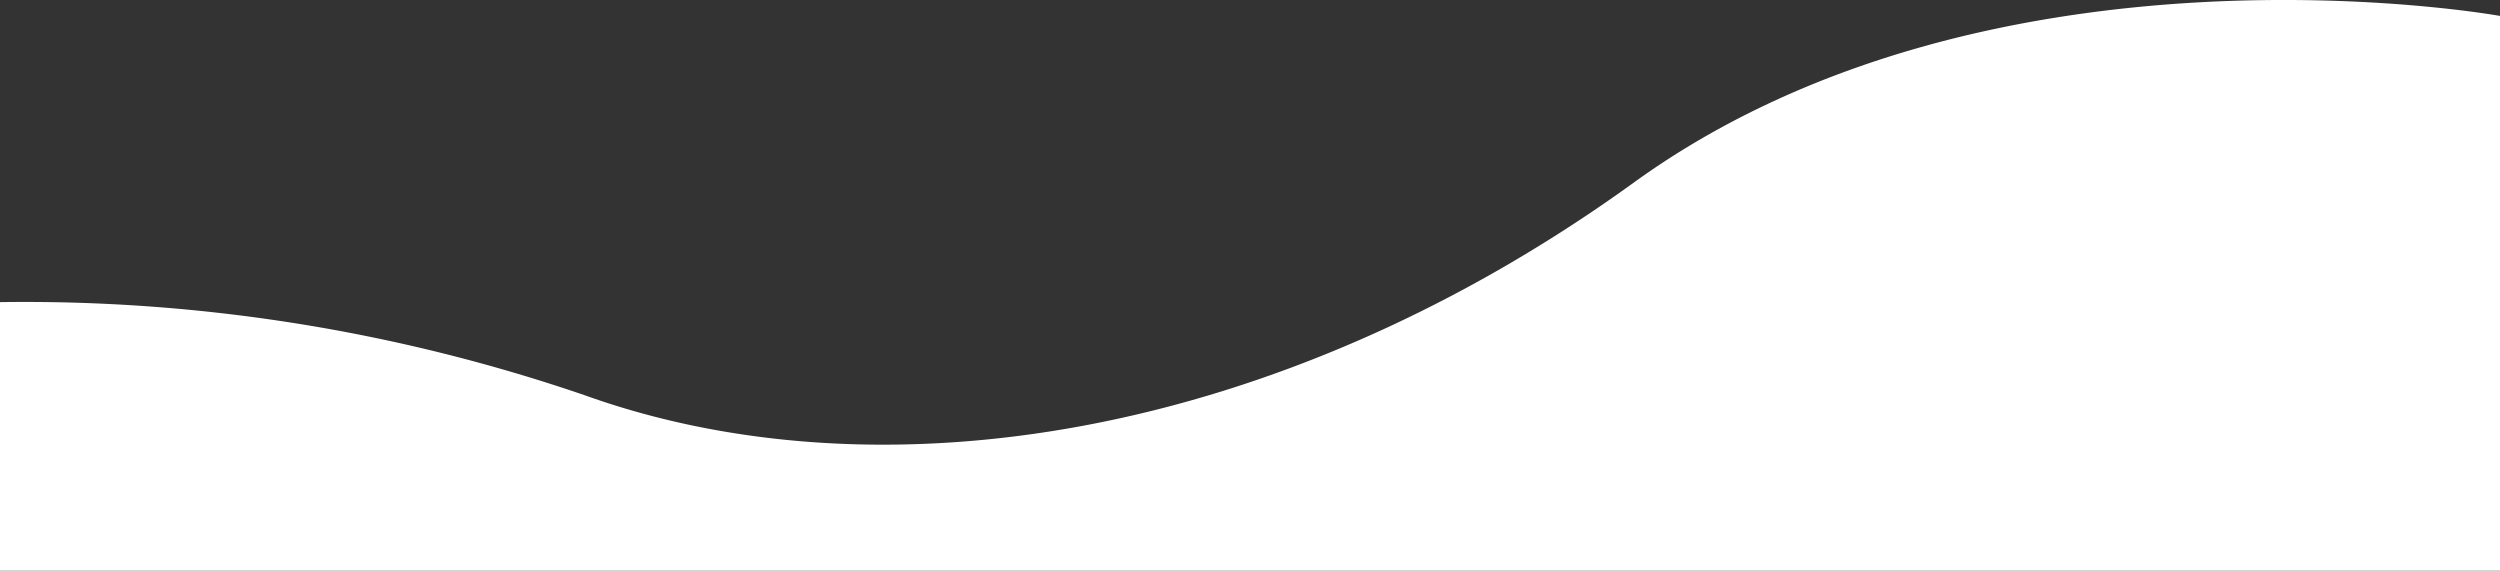
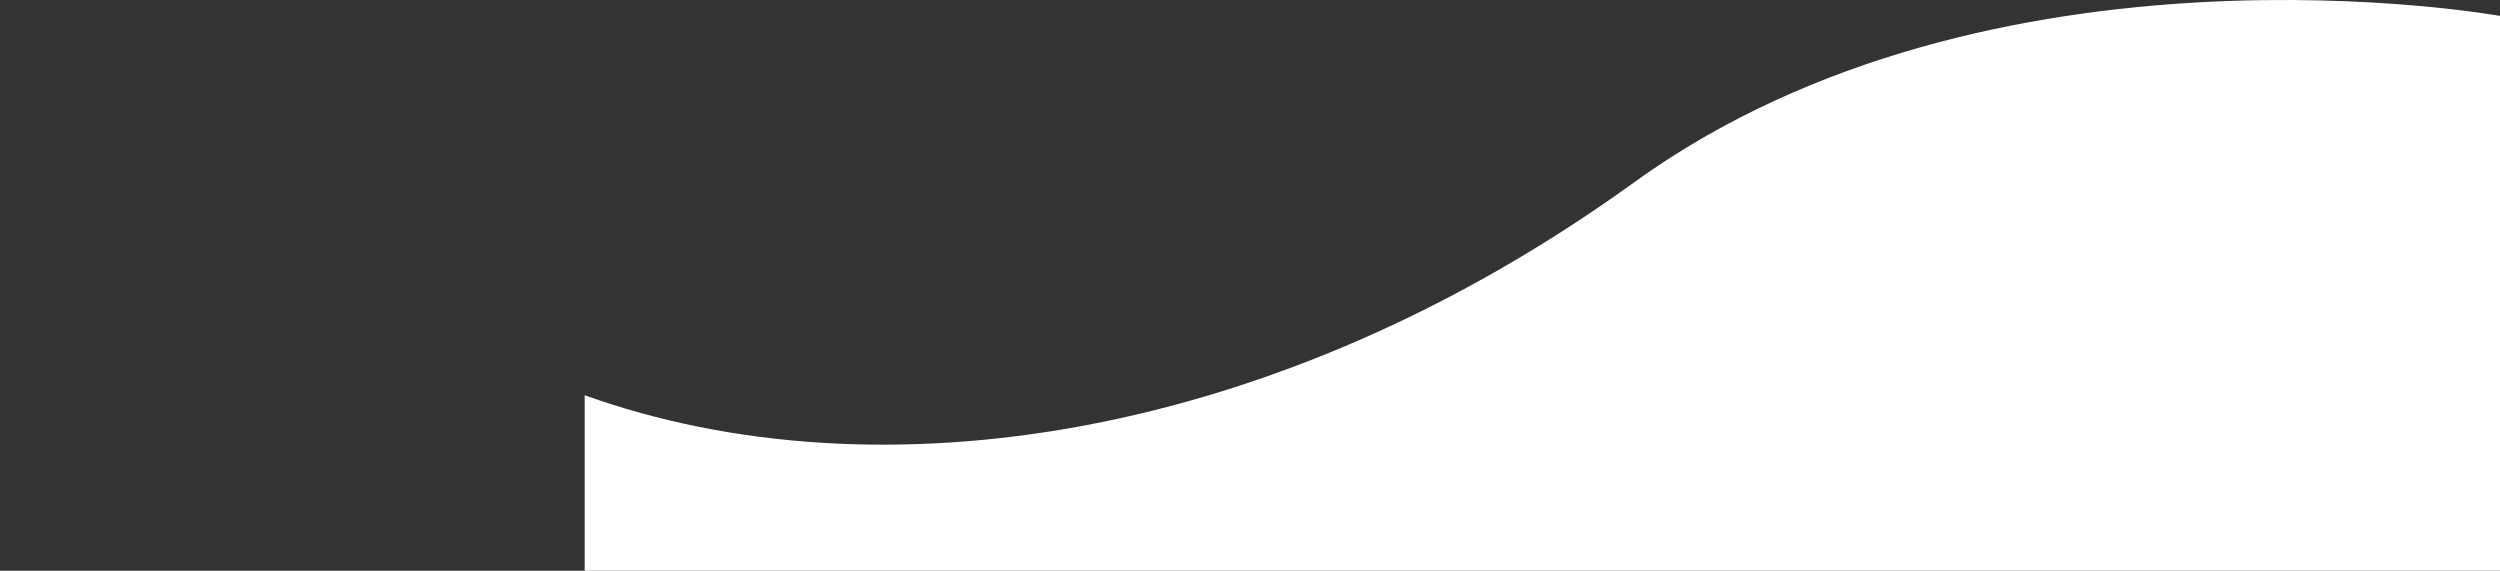
<svg xmlns="http://www.w3.org/2000/svg" width="100" height="22.829" viewBox="0 0 100 22.829">
  <rect x="0" y="0" width="100" height="22.829" fill="#333333" stroke="none" />
-   <path id="パス_7784" data-name="パス 7784" d="M382,1961.47s-20.326-3.683-34.64,6.66-30.214,12.73-41.973,8.512A69.108,69.108,0,0,0,282,1972.918v10.744H382Z" transform="translate(-282 -1960.833)" fill="#fff" />
+   <path id="パス_7784" data-name="パス 7784" d="M382,1961.47s-20.326-3.683-34.64,6.66-30.214,12.73-41.973,8.512v10.744H382Z" transform="translate(-282 -1960.833)" fill="#fff" />
</svg>